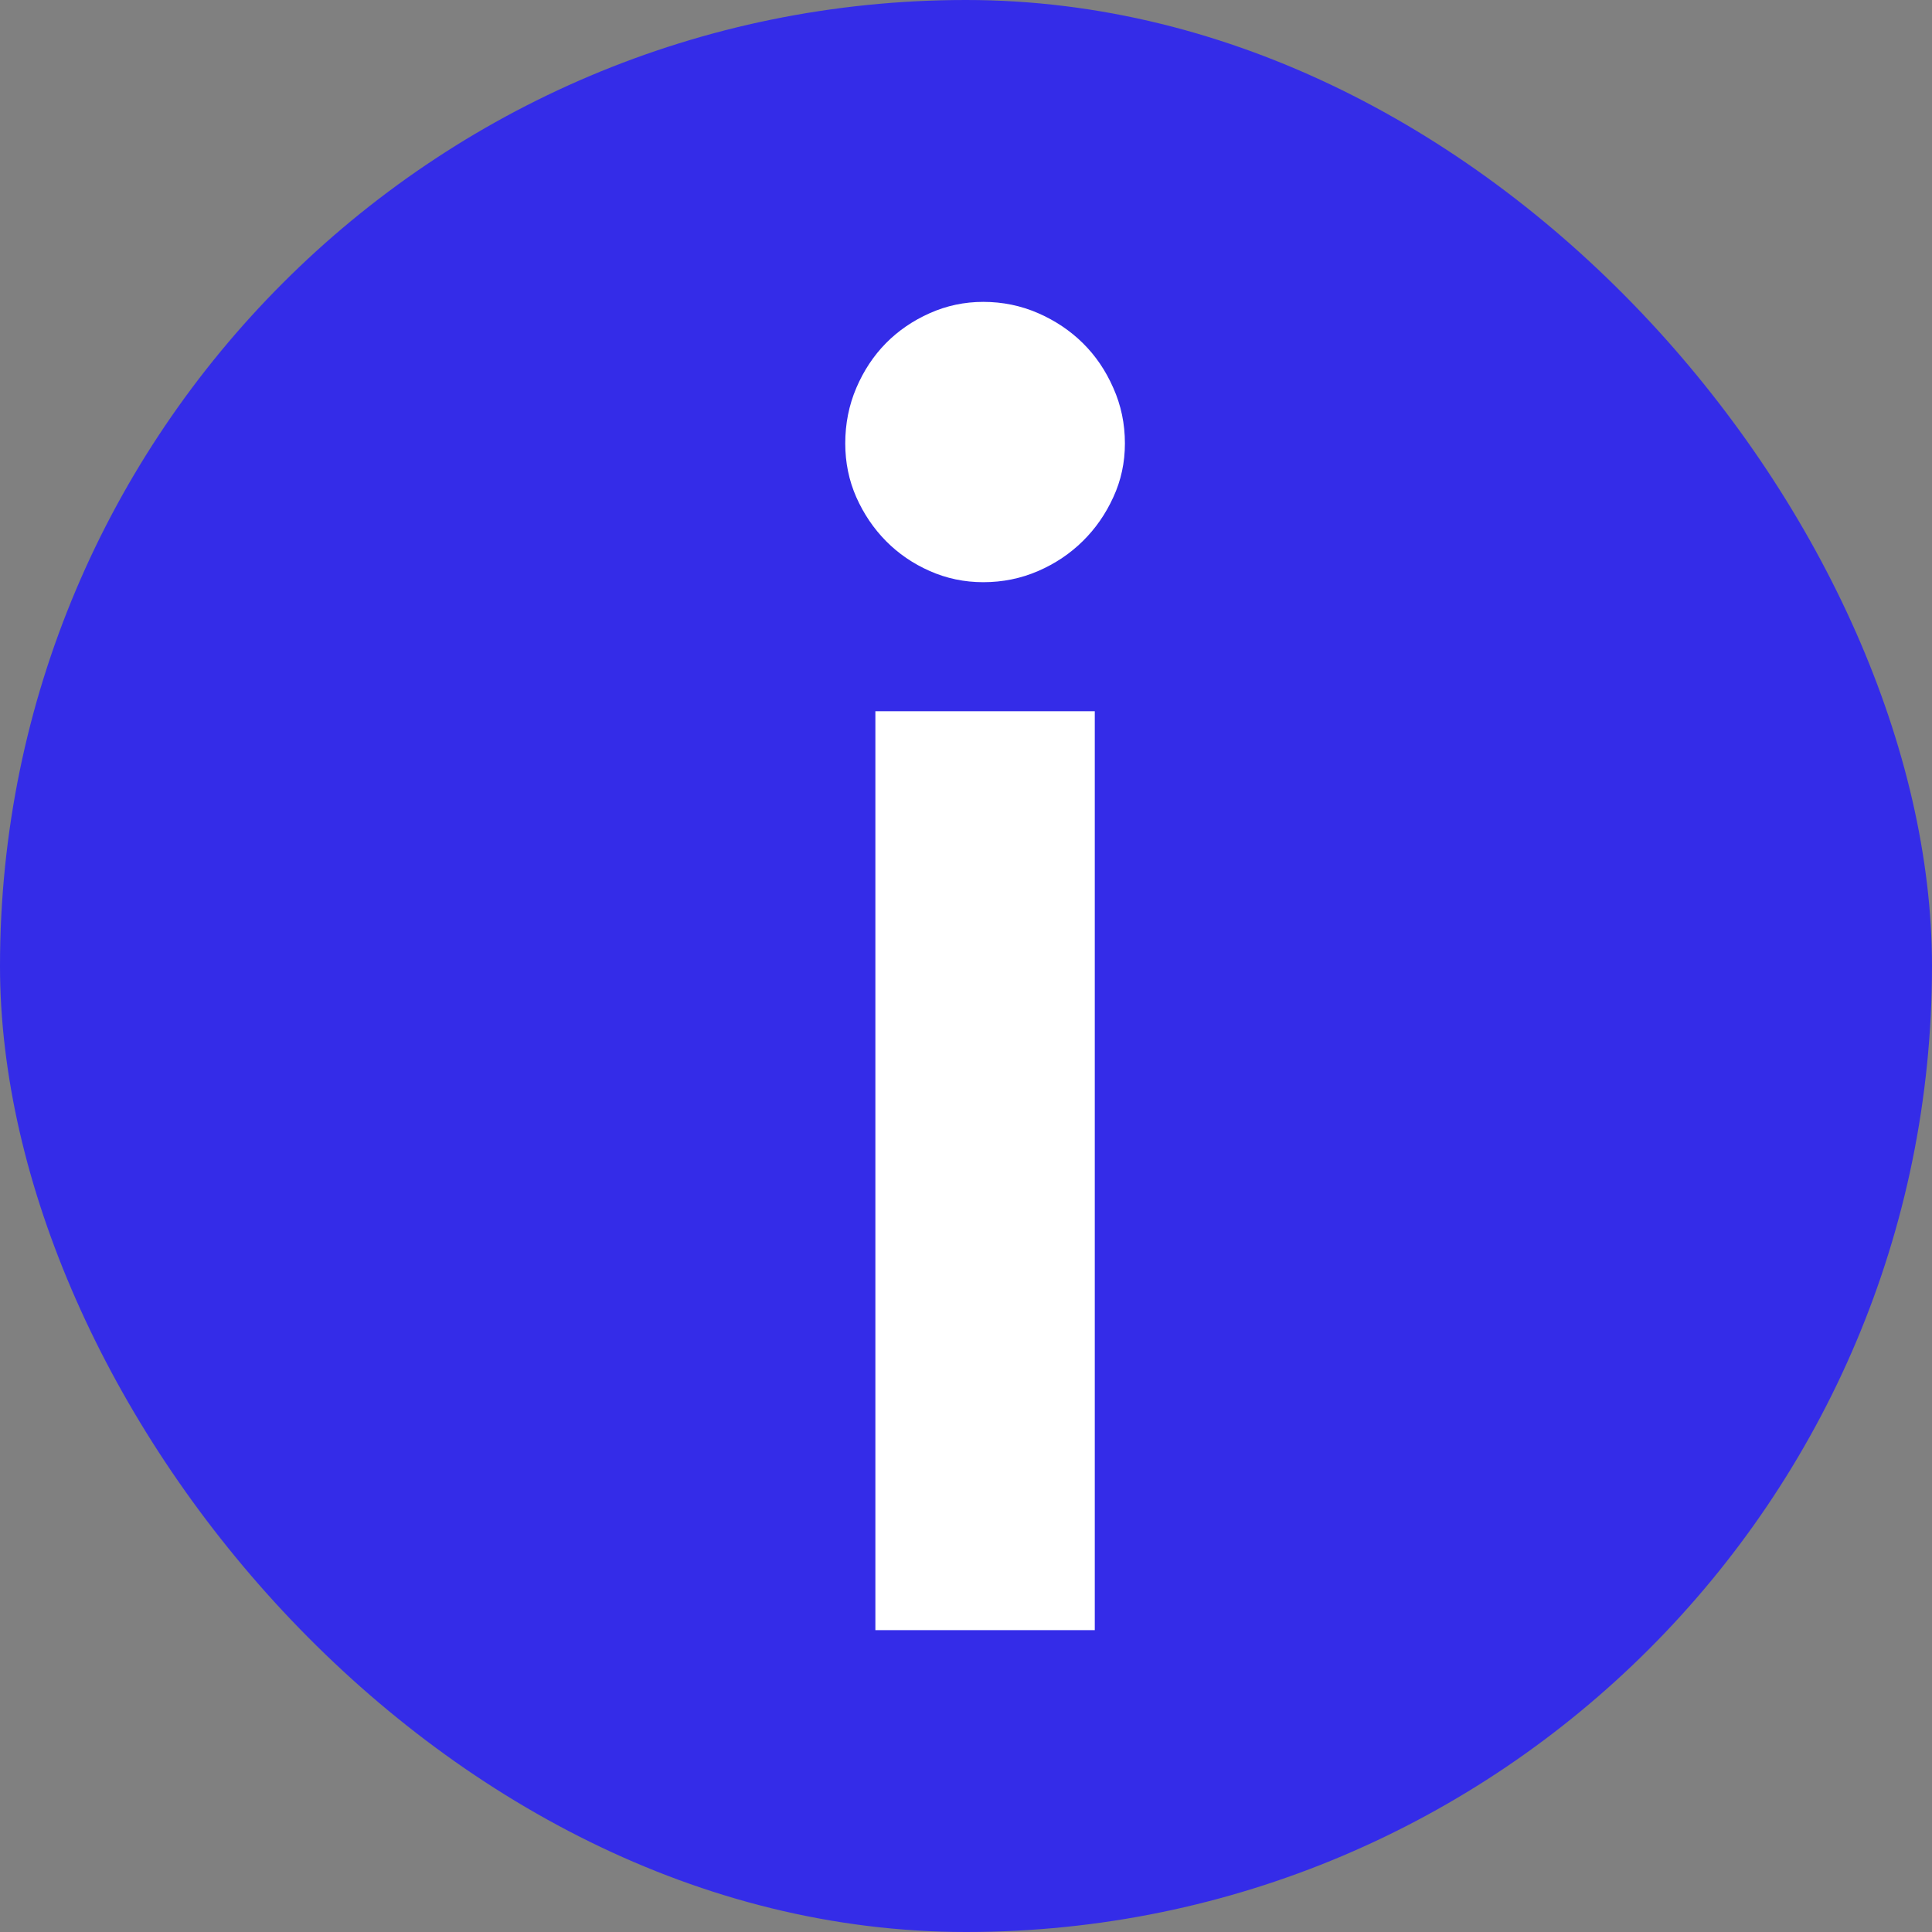
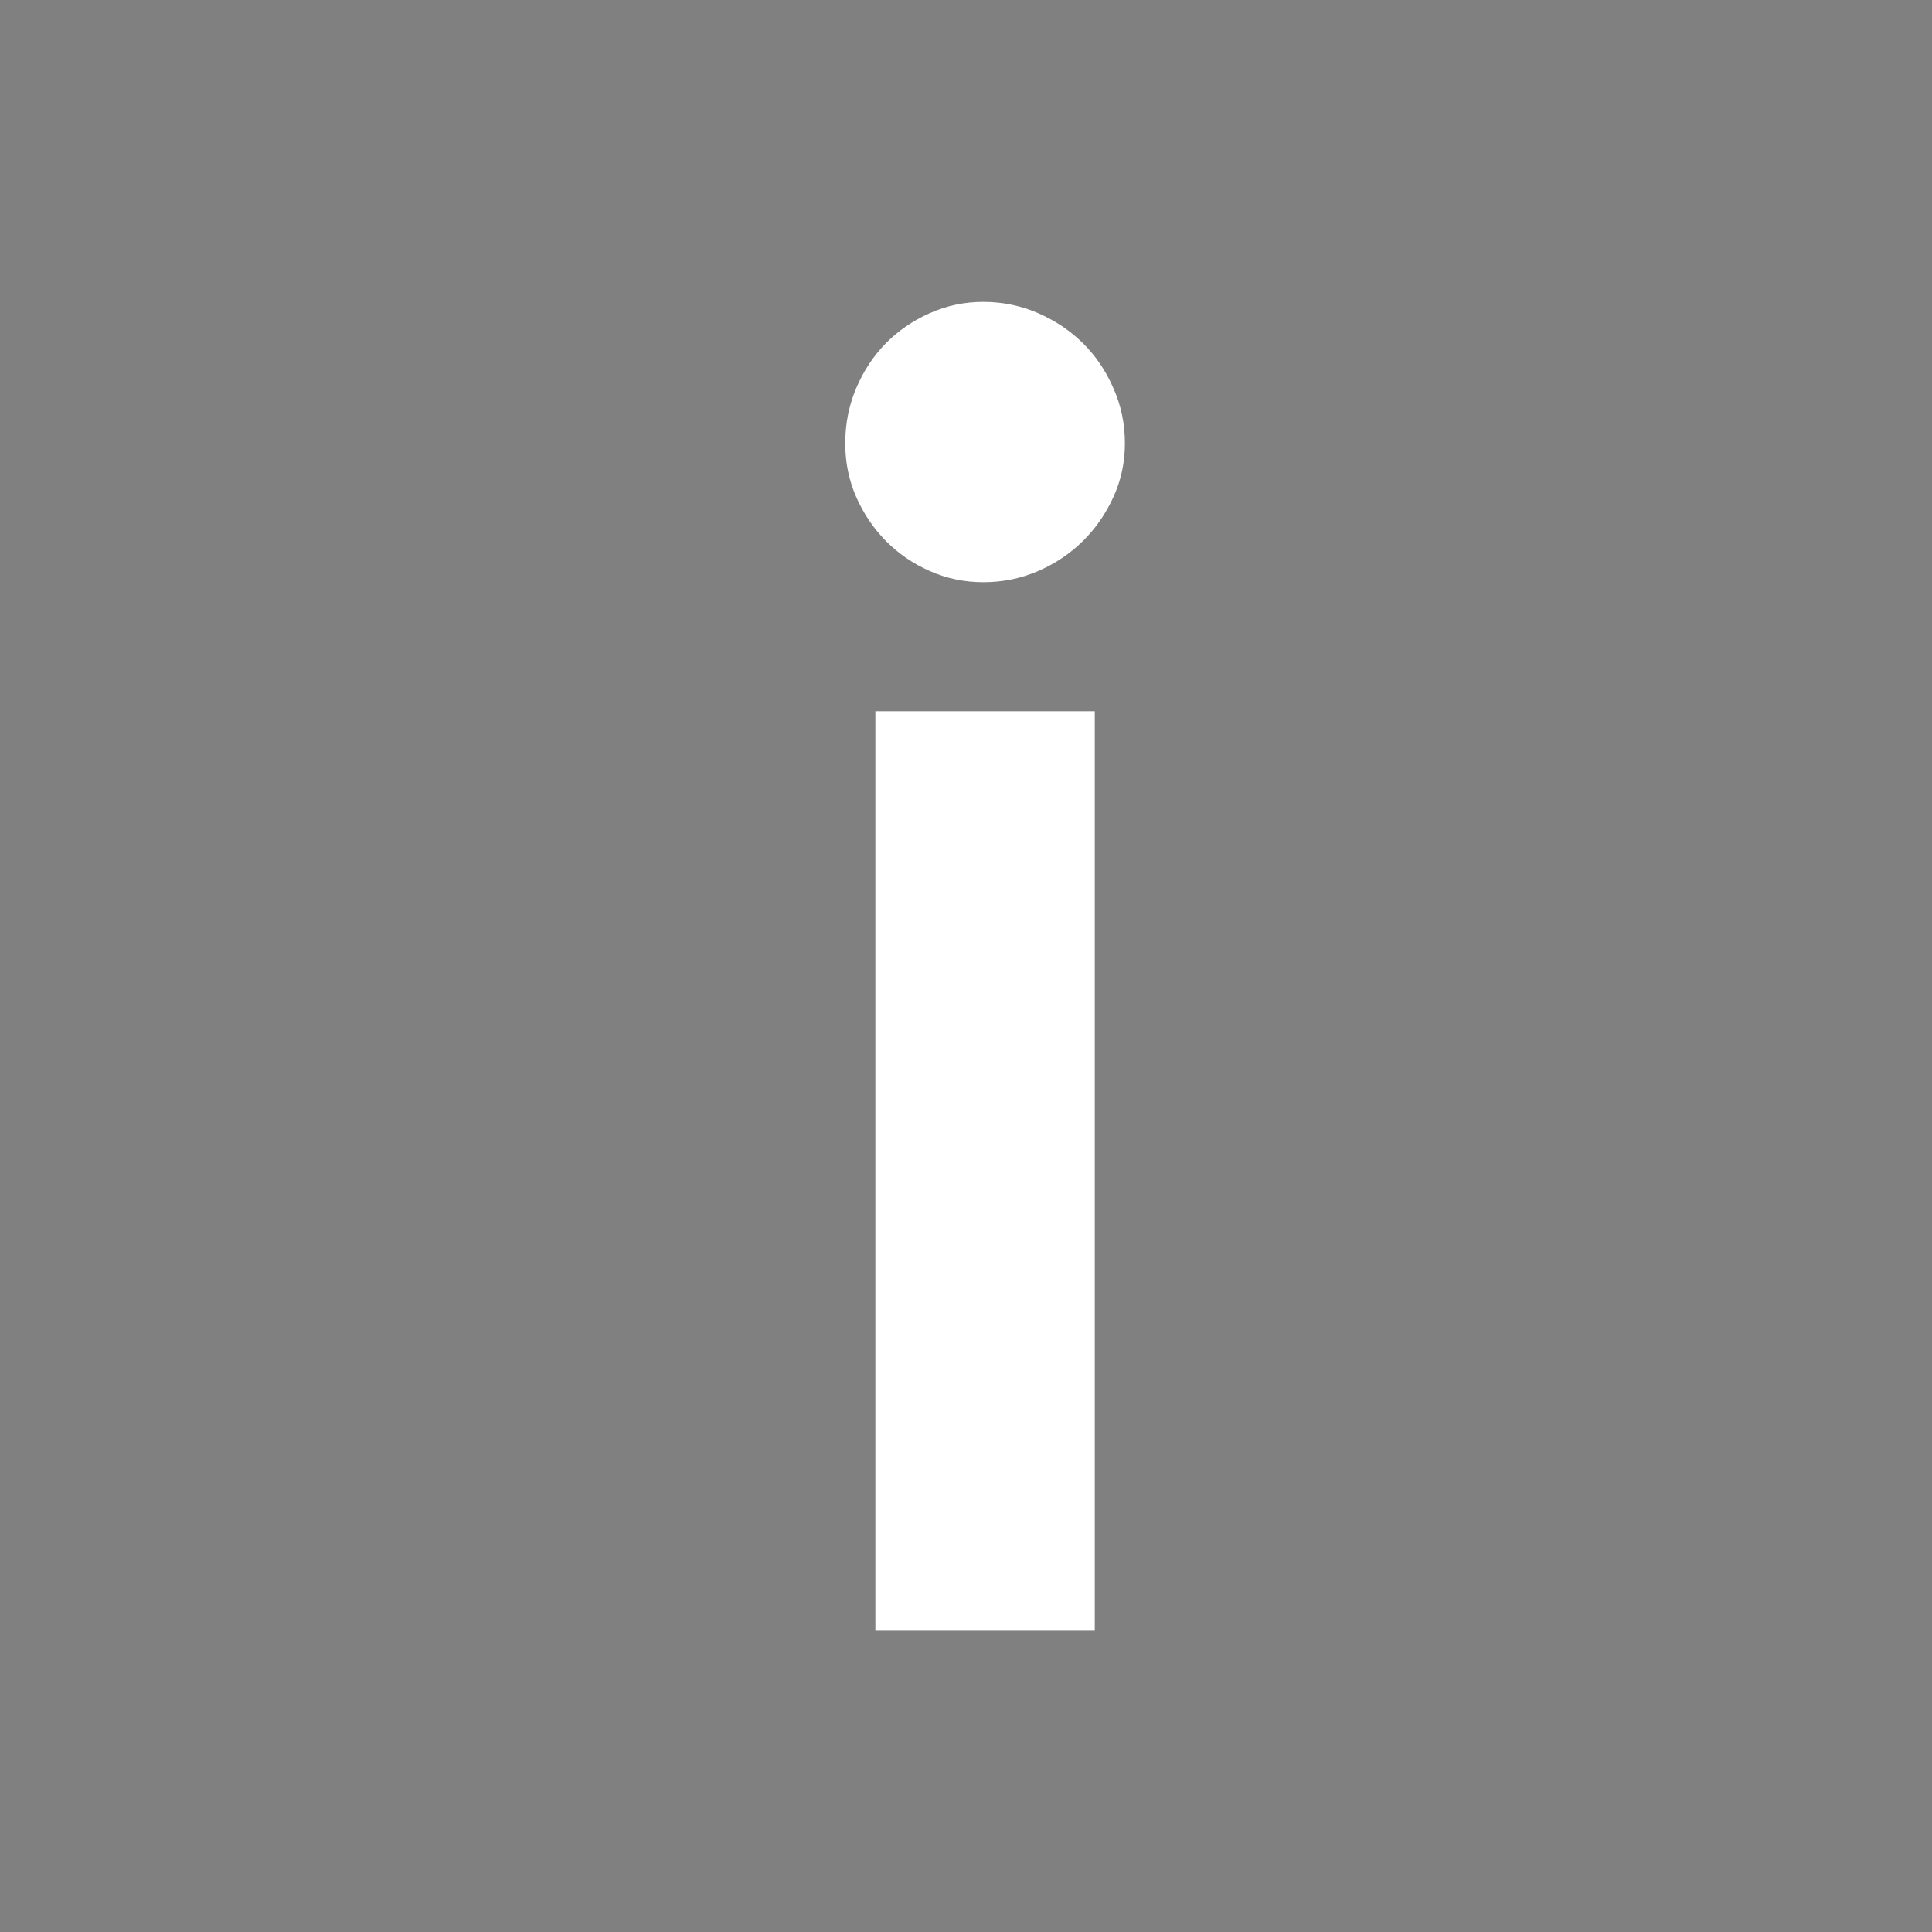
<svg xmlns="http://www.w3.org/2000/svg" width="32" height="32" viewBox="0 0 32 32" fill="none">
  <rect x="0" y="0" width="32" height="32" fill="#808080" stroke="none" />
-   <rect width="32" height="32" rx="16" fill="#342CE8" />
  <path d="M18.133 11.78V27H14.499V11.78H18.133ZM18.632 7.344C18.632 7.661 18.568 7.958 18.44 8.235C18.314 8.512 18.146 8.754 17.935 8.962C17.725 9.169 17.479 9.335 17.195 9.458C16.911 9.581 16.608 9.643 16.286 9.643C15.973 9.643 15.678 9.581 15.4 9.458C15.121 9.335 14.88 9.169 14.675 8.962C14.47 8.754 14.306 8.512 14.183 8.235C14.061 7.958 14 7.661 14 7.344C14 7.018 14.061 6.712 14.183 6.426C14.306 6.138 14.47 5.891 14.675 5.683C14.88 5.476 15.121 5.311 15.4 5.187C15.678 5.063 15.973 5 16.286 5C16.608 5 16.911 5.063 17.195 5.187C17.479 5.311 17.725 5.476 17.935 5.683C18.146 5.891 18.314 6.138 18.44 6.426C18.568 6.712 18.632 7.018 18.632 7.344Z" fill="white" />
</svg>